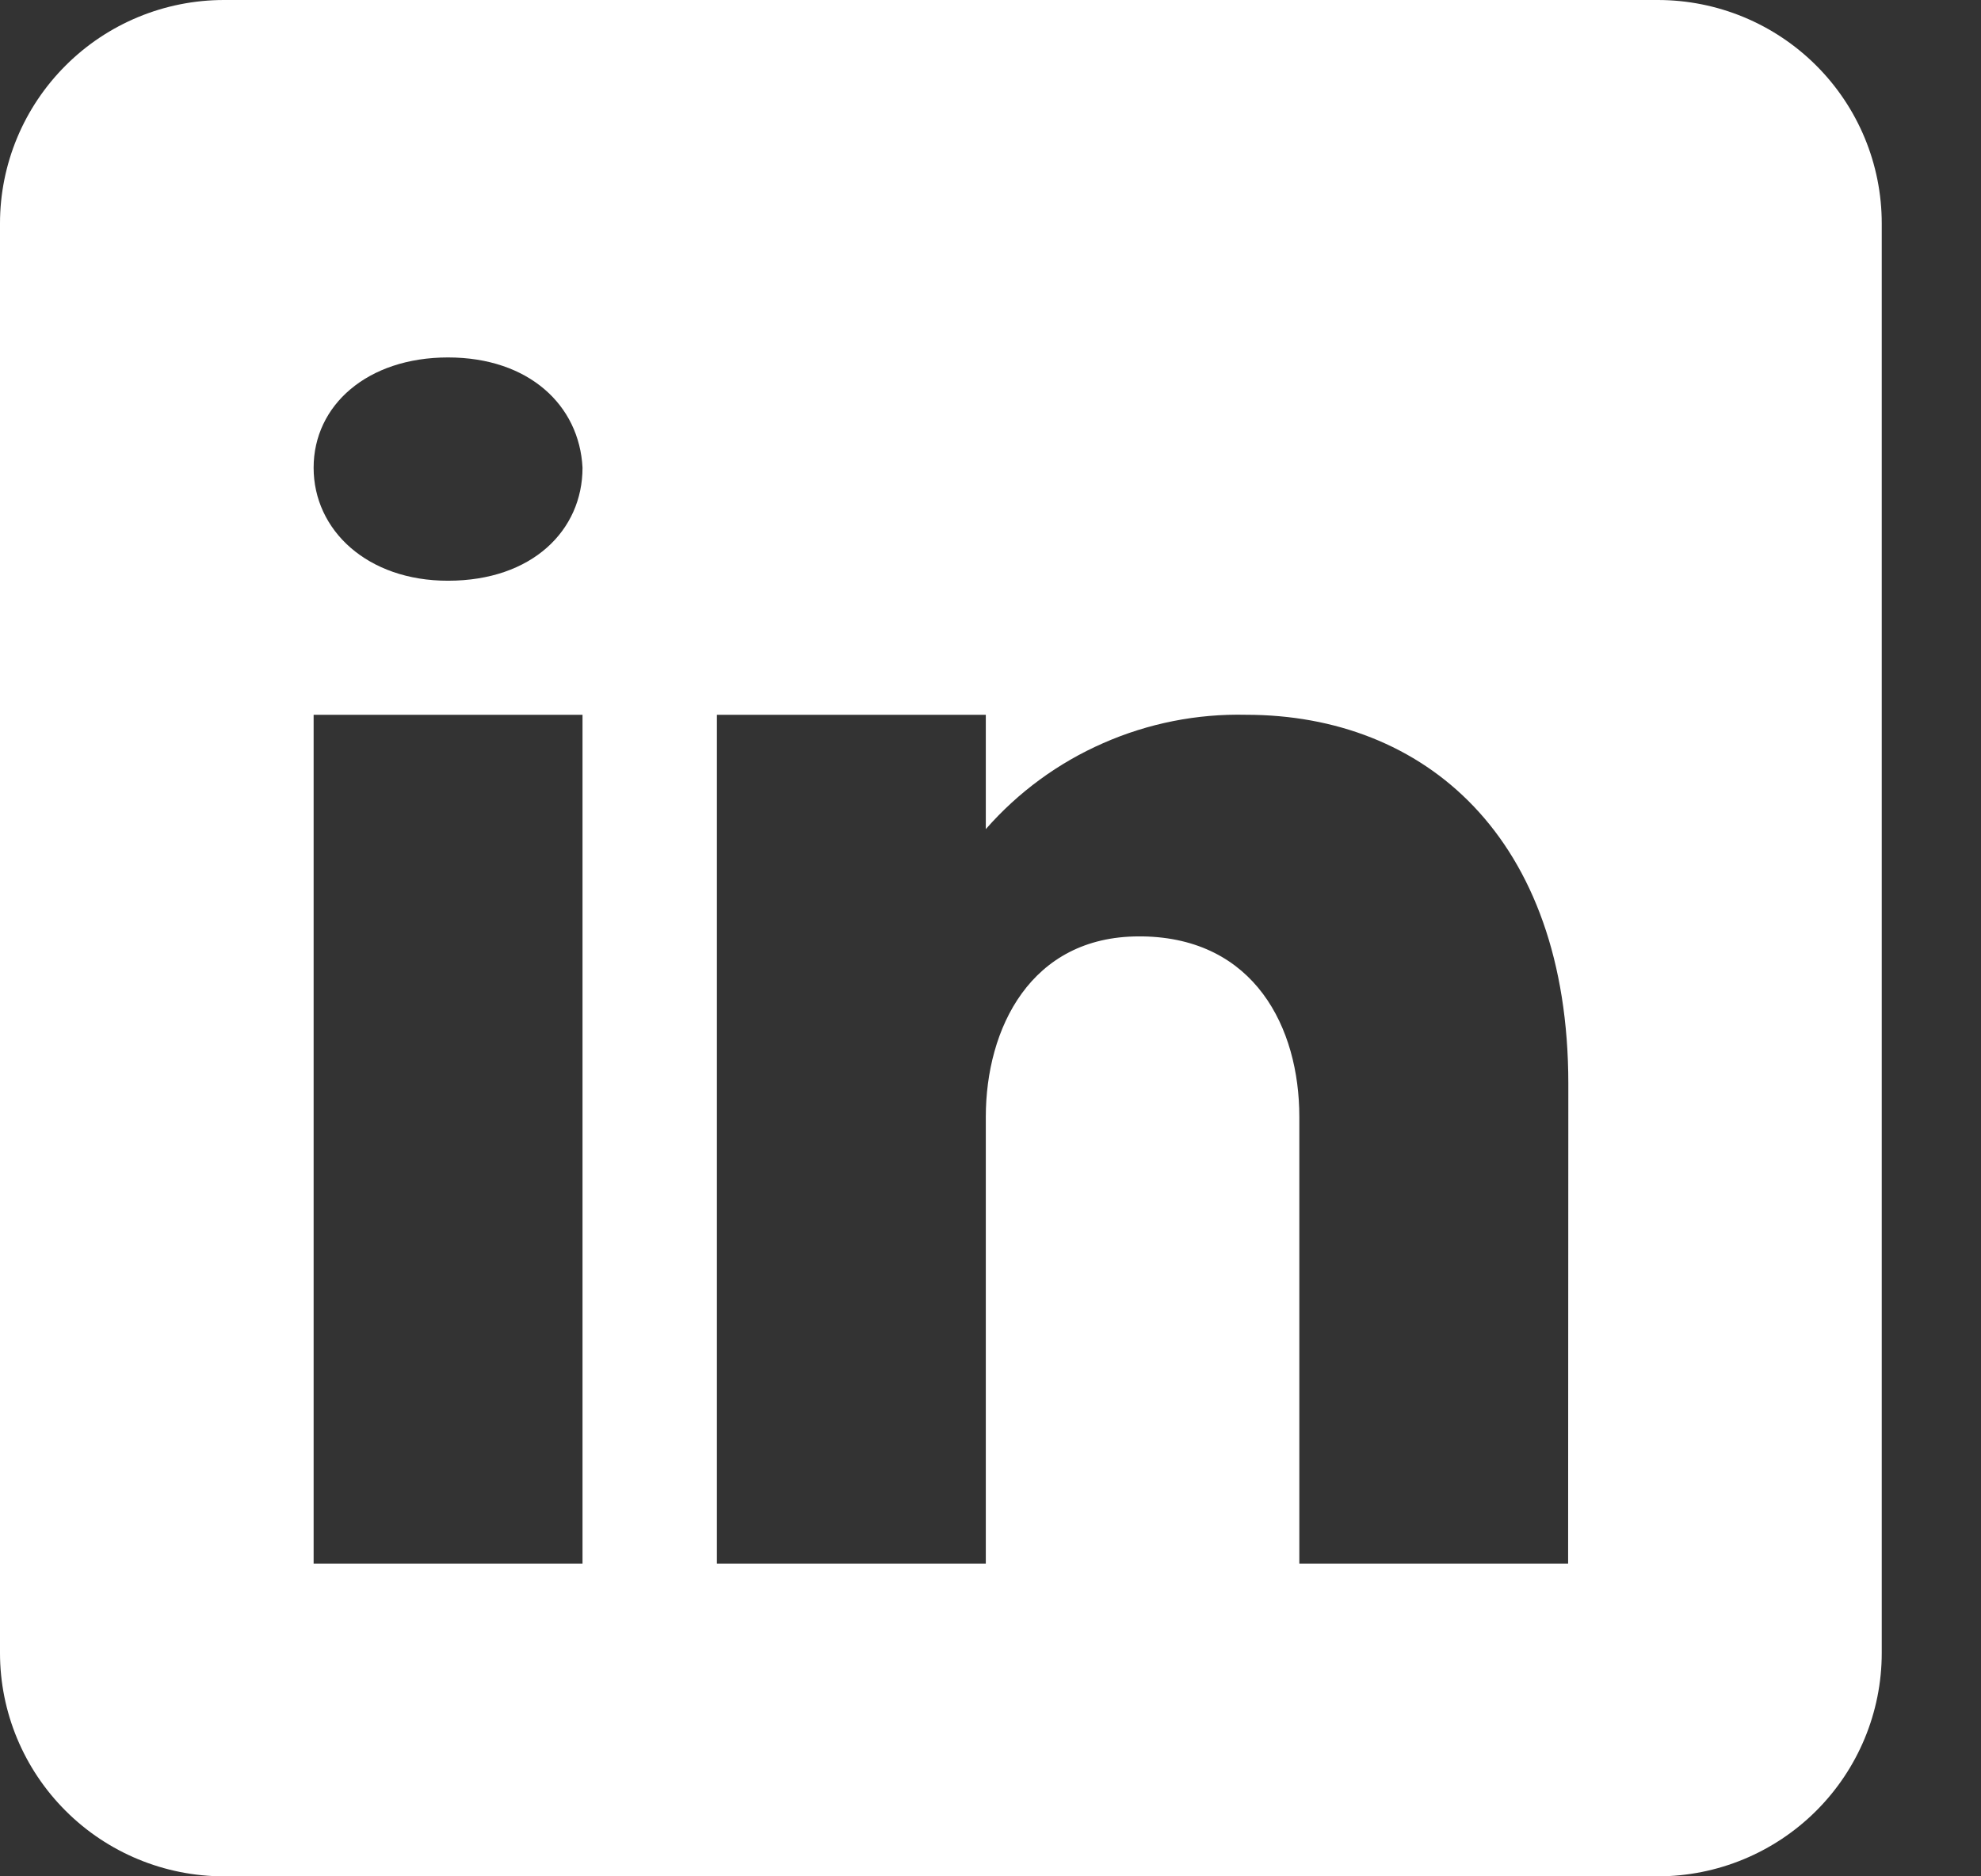
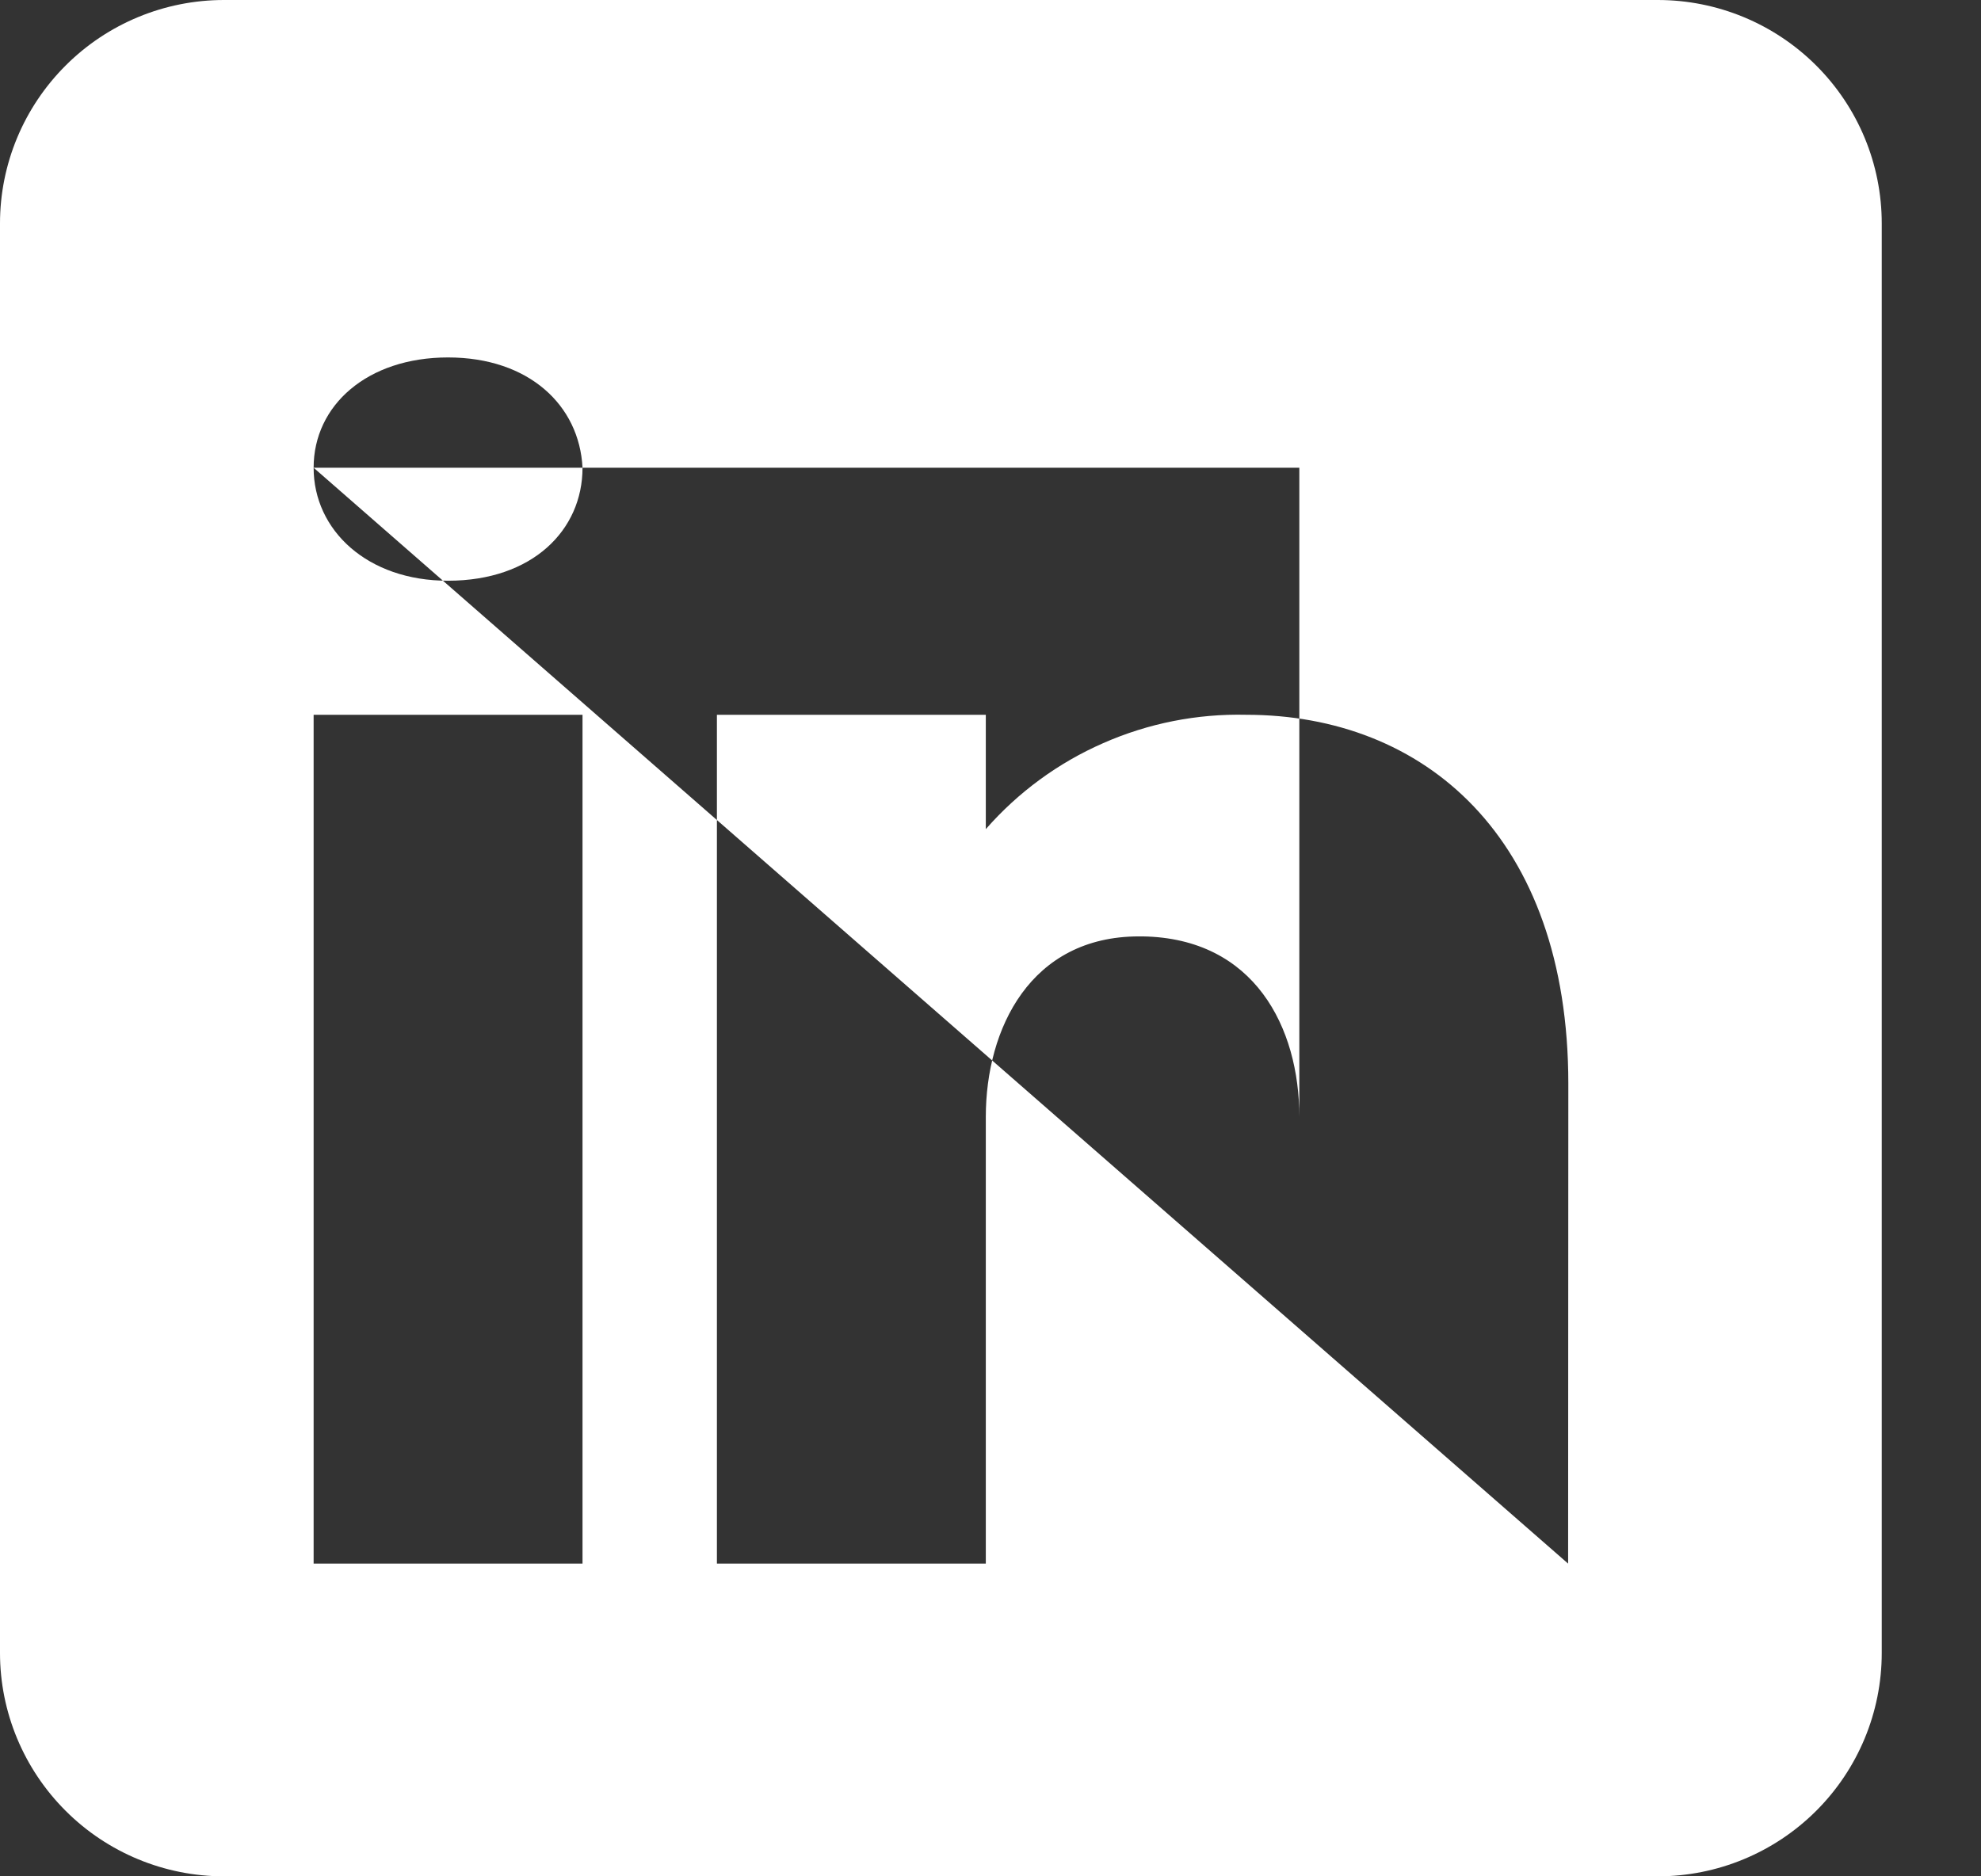
<svg xmlns="http://www.w3.org/2000/svg" width="19" height="18" viewBox="0 0 19 18" fill="none">
  <rect x="0" y="0" width="19" height="18" fill="#333333" stroke="none" />
-   <path d="M15.9 0H2.148C1.579 0 1.032 0.226 0.63 0.628C0.227 1.03 0 1.575 0 2.143V15.857C0 16.425 0.227 16.97 0.63 17.372C1.032 17.774 1.579 18 2.148 18H15.9C16.47 18 17.016 17.774 17.419 17.372C17.822 16.97 18.048 16.425 18.048 15.857V2.143C18.048 1.575 17.822 1.03 17.419 0.628C17.016 0.226 16.47 0 15.9 0ZM5.587 6.857V15H3.008V6.857H5.587ZM3.008 4.487C3.008 3.887 3.524 3.429 4.297 3.429C5.071 3.429 5.557 3.887 5.587 4.487C5.587 5.087 5.105 5.571 4.297 5.571C3.524 5.572 3.008 5.087 3.008 4.487ZM15.04 15H12.462V10.714C12.462 9.857 12.032 9 10.958 8.983H10.924C9.885 8.983 9.455 9.866 9.455 10.714V15H6.876V6.857H9.455V7.954C9.765 7.6 10.149 7.318 10.581 7.129C11.012 6.939 11.481 6.846 11.952 6.857C13.658 6.857 15.042 8.027 15.042 10.397L15.04 15Z" fill="white" />
+   <path d="M15.9 0H2.148C1.579 0 1.032 0.226 0.63 0.628C0.227 1.03 0 1.575 0 2.143V15.857C0 16.425 0.227 16.97 0.63 17.372C1.032 17.774 1.579 18 2.148 18H15.9C16.47 18 17.016 17.774 17.419 17.372C17.822 16.97 18.048 16.425 18.048 15.857V2.143C18.048 1.575 17.822 1.03 17.419 0.628C17.016 0.226 16.47 0 15.9 0ZM5.587 6.857V15H3.008V6.857H5.587ZM3.008 4.487C3.008 3.887 3.524 3.429 4.297 3.429C5.071 3.429 5.557 3.887 5.587 4.487C5.587 5.087 5.105 5.571 4.297 5.571C3.524 5.572 3.008 5.087 3.008 4.487ZH12.462V10.714C12.462 9.857 12.032 9 10.958 8.983H10.924C9.885 8.983 9.455 9.866 9.455 10.714V15H6.876V6.857H9.455V7.954C9.765 7.6 10.149 7.318 10.581 7.129C11.012 6.939 11.481 6.846 11.952 6.857C13.658 6.857 15.042 8.027 15.042 10.397L15.04 15Z" fill="white" />
</svg>